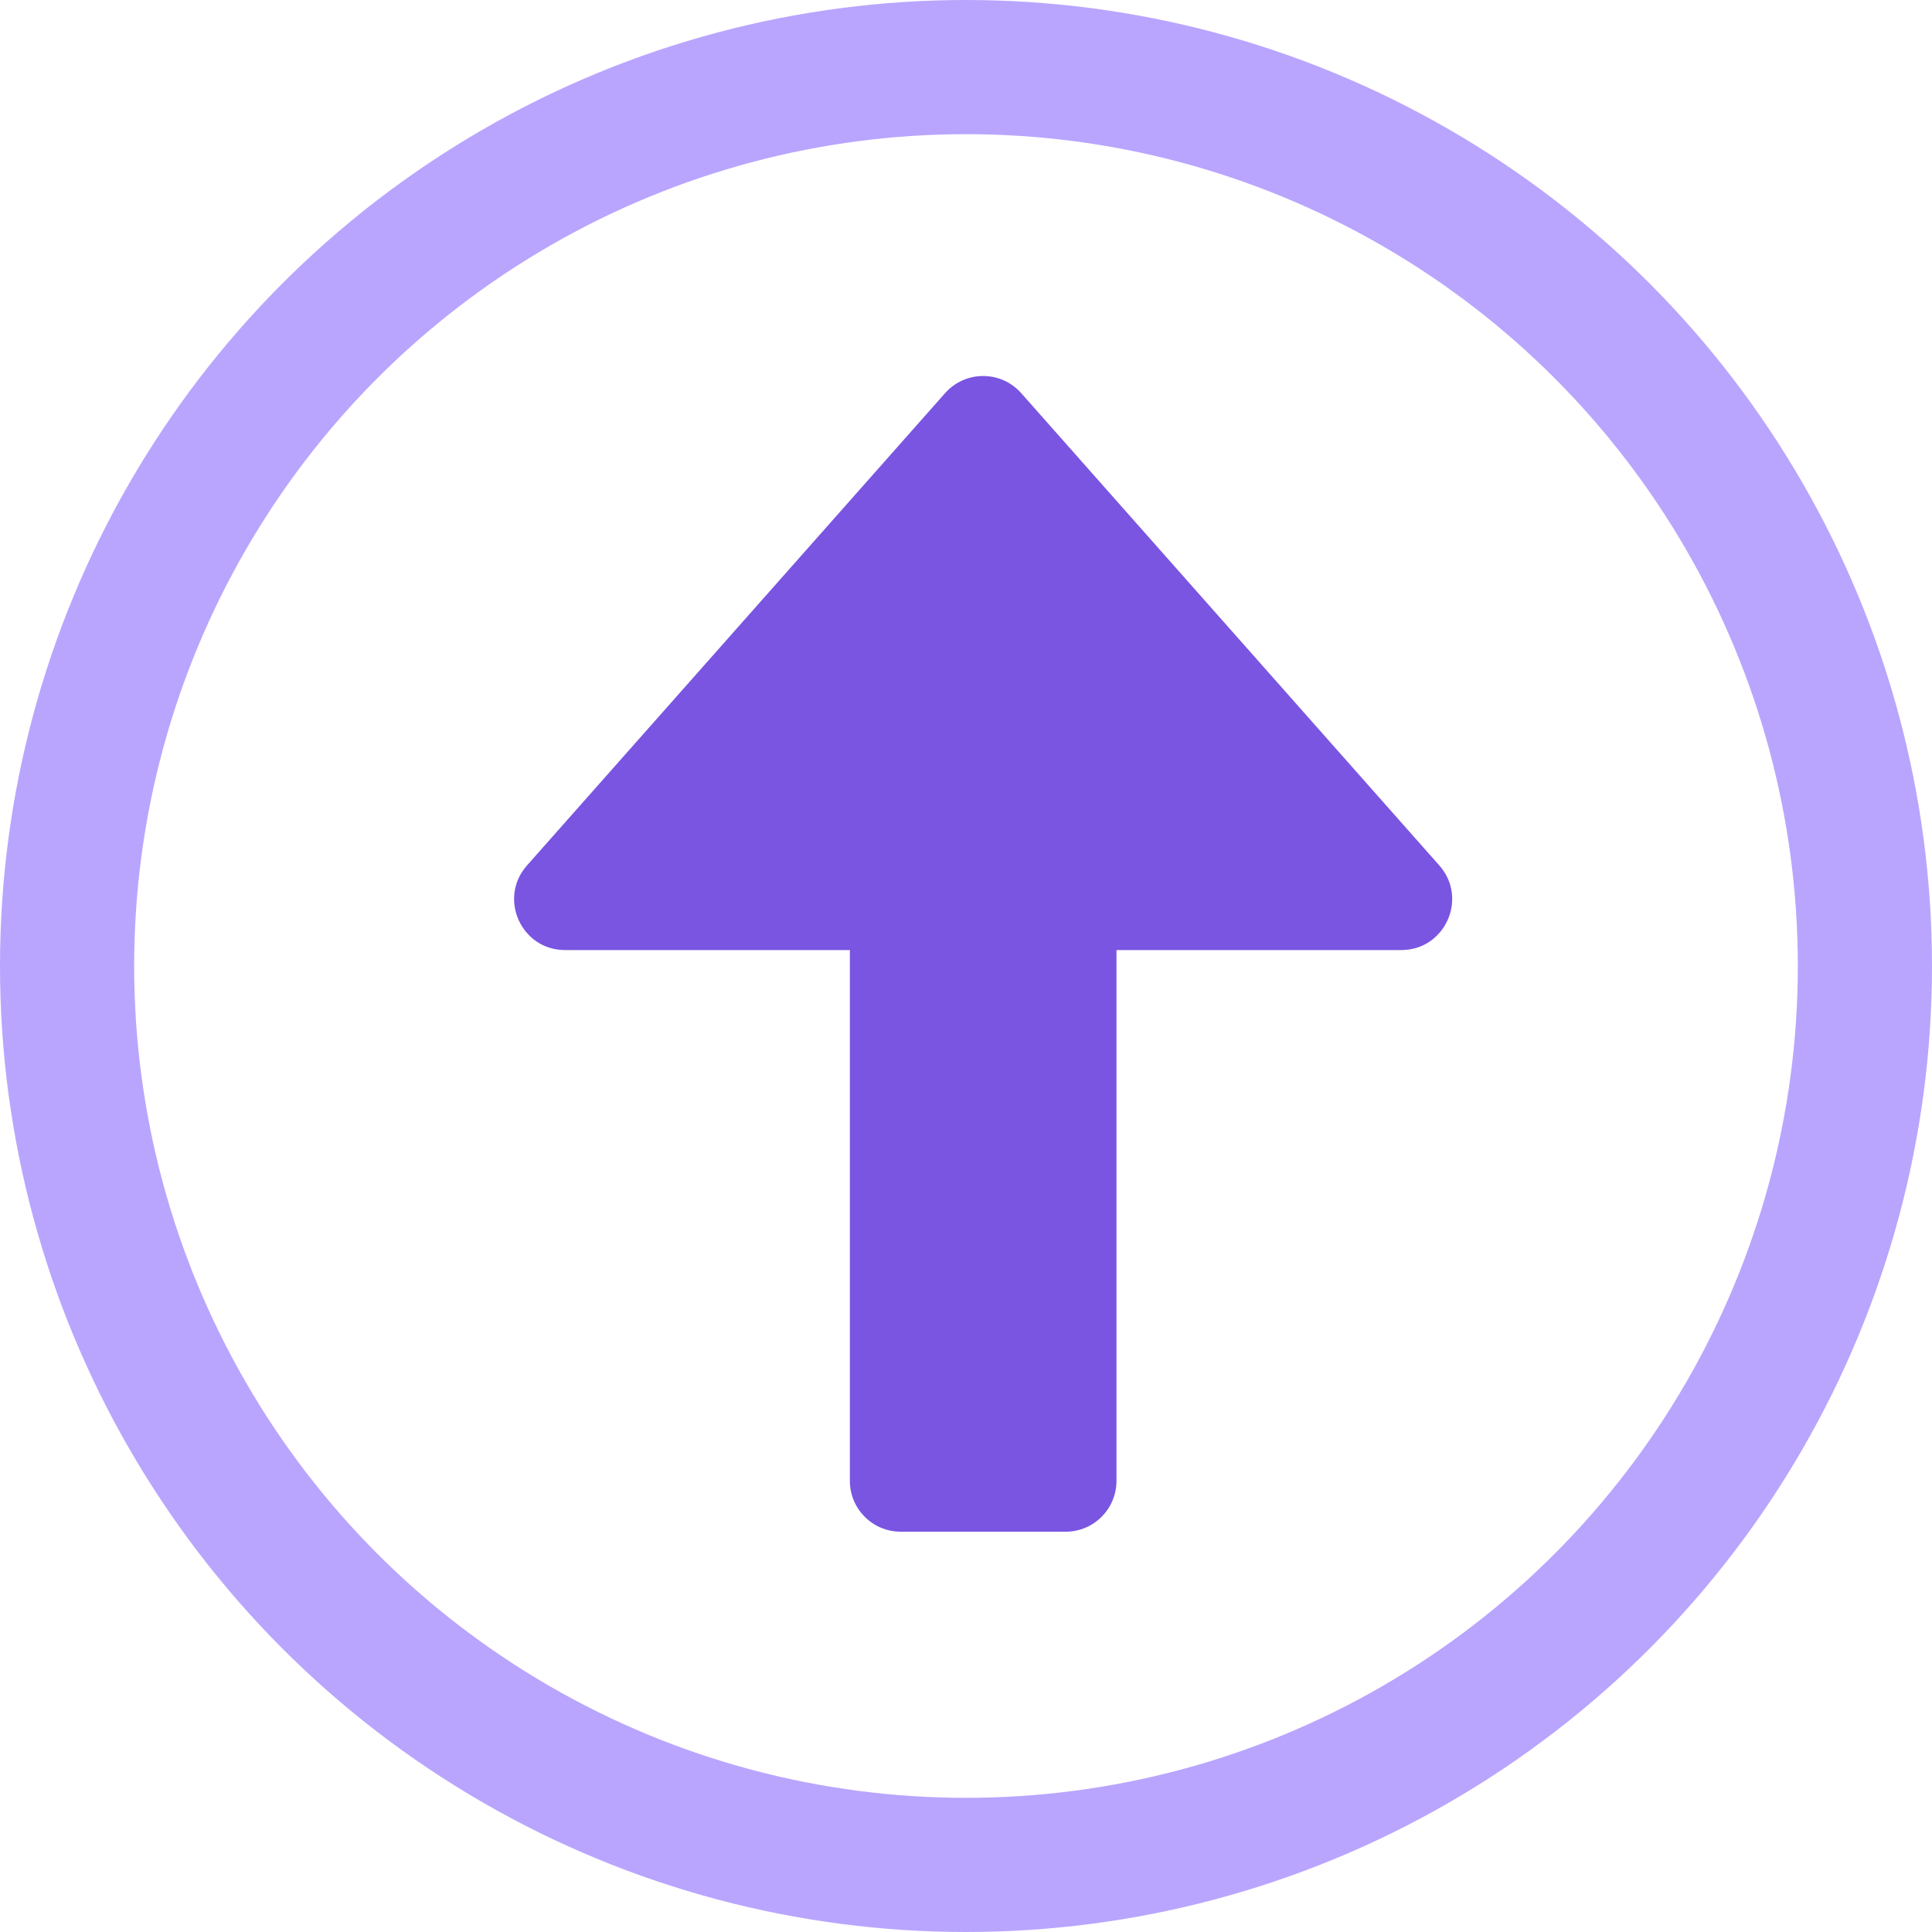
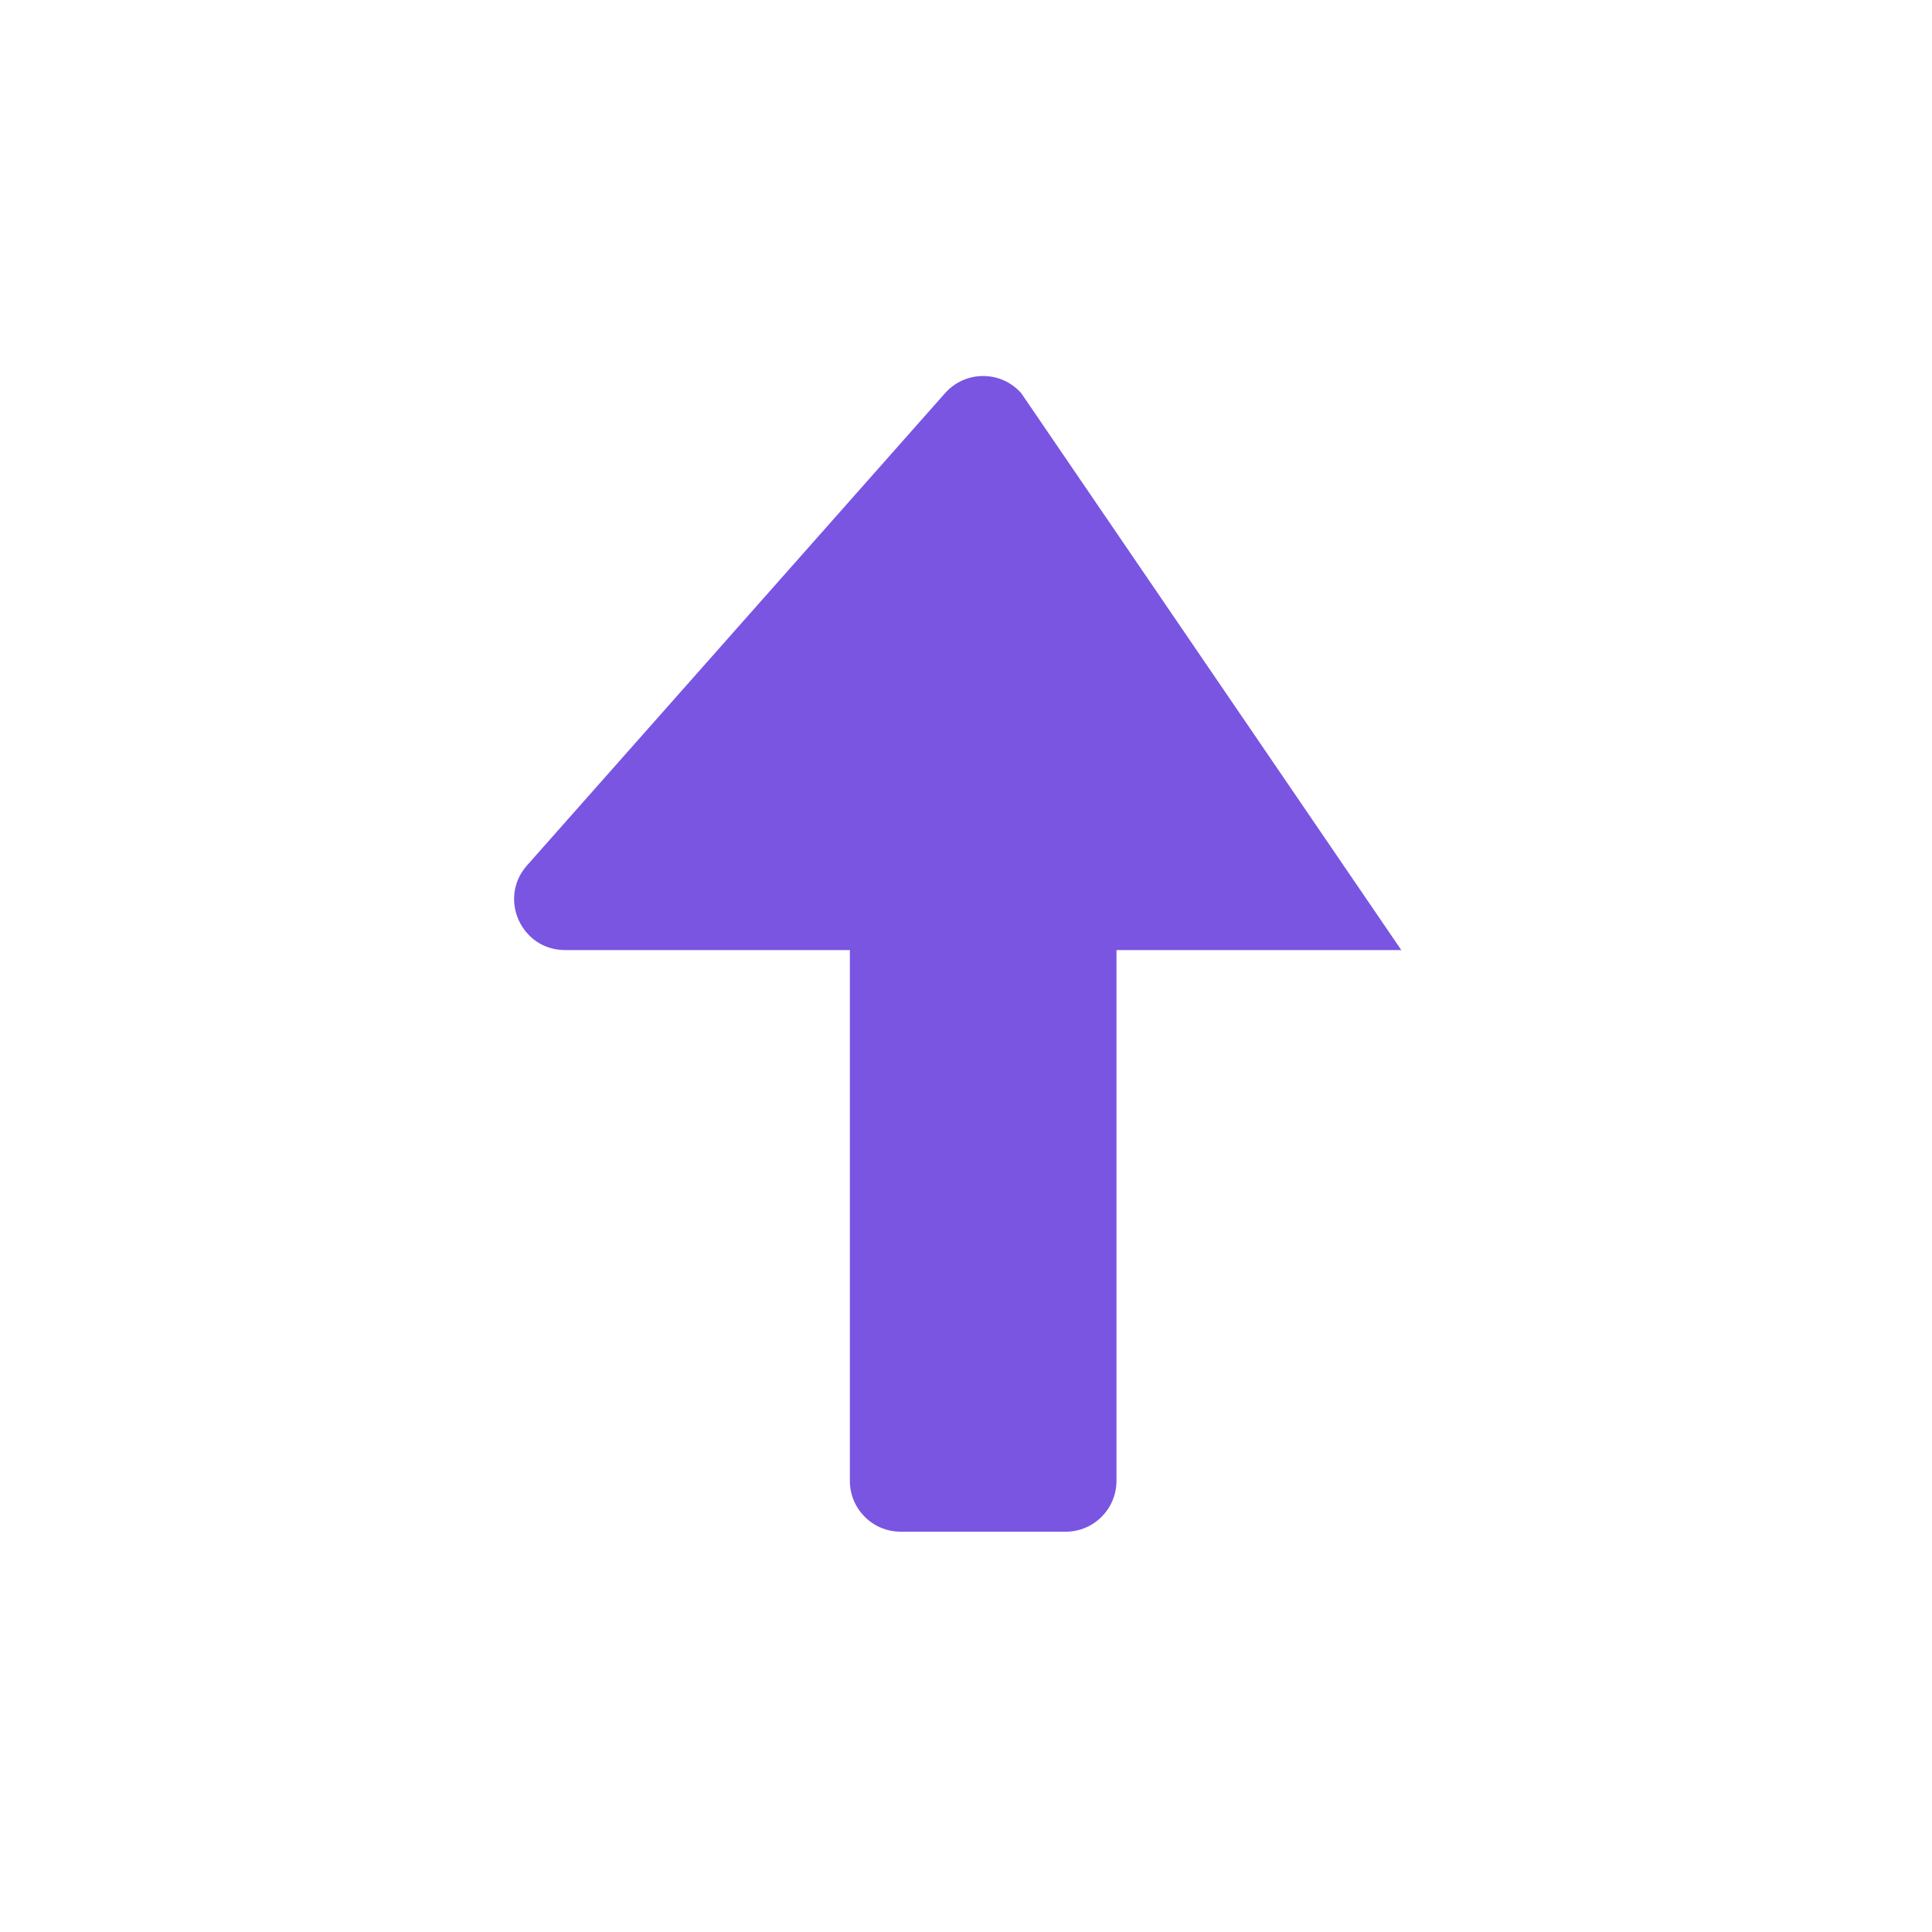
<svg xmlns="http://www.w3.org/2000/svg" width="36" height="36" viewBox="0 0 36 36" fill="none">
-   <circle cx="18" cy="18" r="16.75" stroke="#B9A5FE" stroke-width="2.5" />
-   <path fill-rule="evenodd" clip-rule="evenodd" d="M19.029 7.326C18.652 6.9 17.987 6.9 17.61 7.326L9.819 16.127C9.278 16.739 9.712 17.703 10.528 17.703H15.836V27.593C15.836 28.117 16.26 28.541 16.783 28.541H19.857C20.38 28.541 20.804 28.117 20.804 27.593V17.703H26.111C26.927 17.703 27.361 16.739 26.82 16.127L19.029 7.326Z" fill="#7955E2" />
+   <path fill-rule="evenodd" clip-rule="evenodd" d="M19.029 7.326C18.652 6.9 17.987 6.9 17.61 7.326L9.819 16.127C9.278 16.739 9.712 17.703 10.528 17.703H15.836V27.593C15.836 28.117 16.26 28.541 16.783 28.541H19.857C20.38 28.541 20.804 28.117 20.804 27.593V17.703H26.111L19.029 7.326Z" fill="#7955E2" />
</svg>